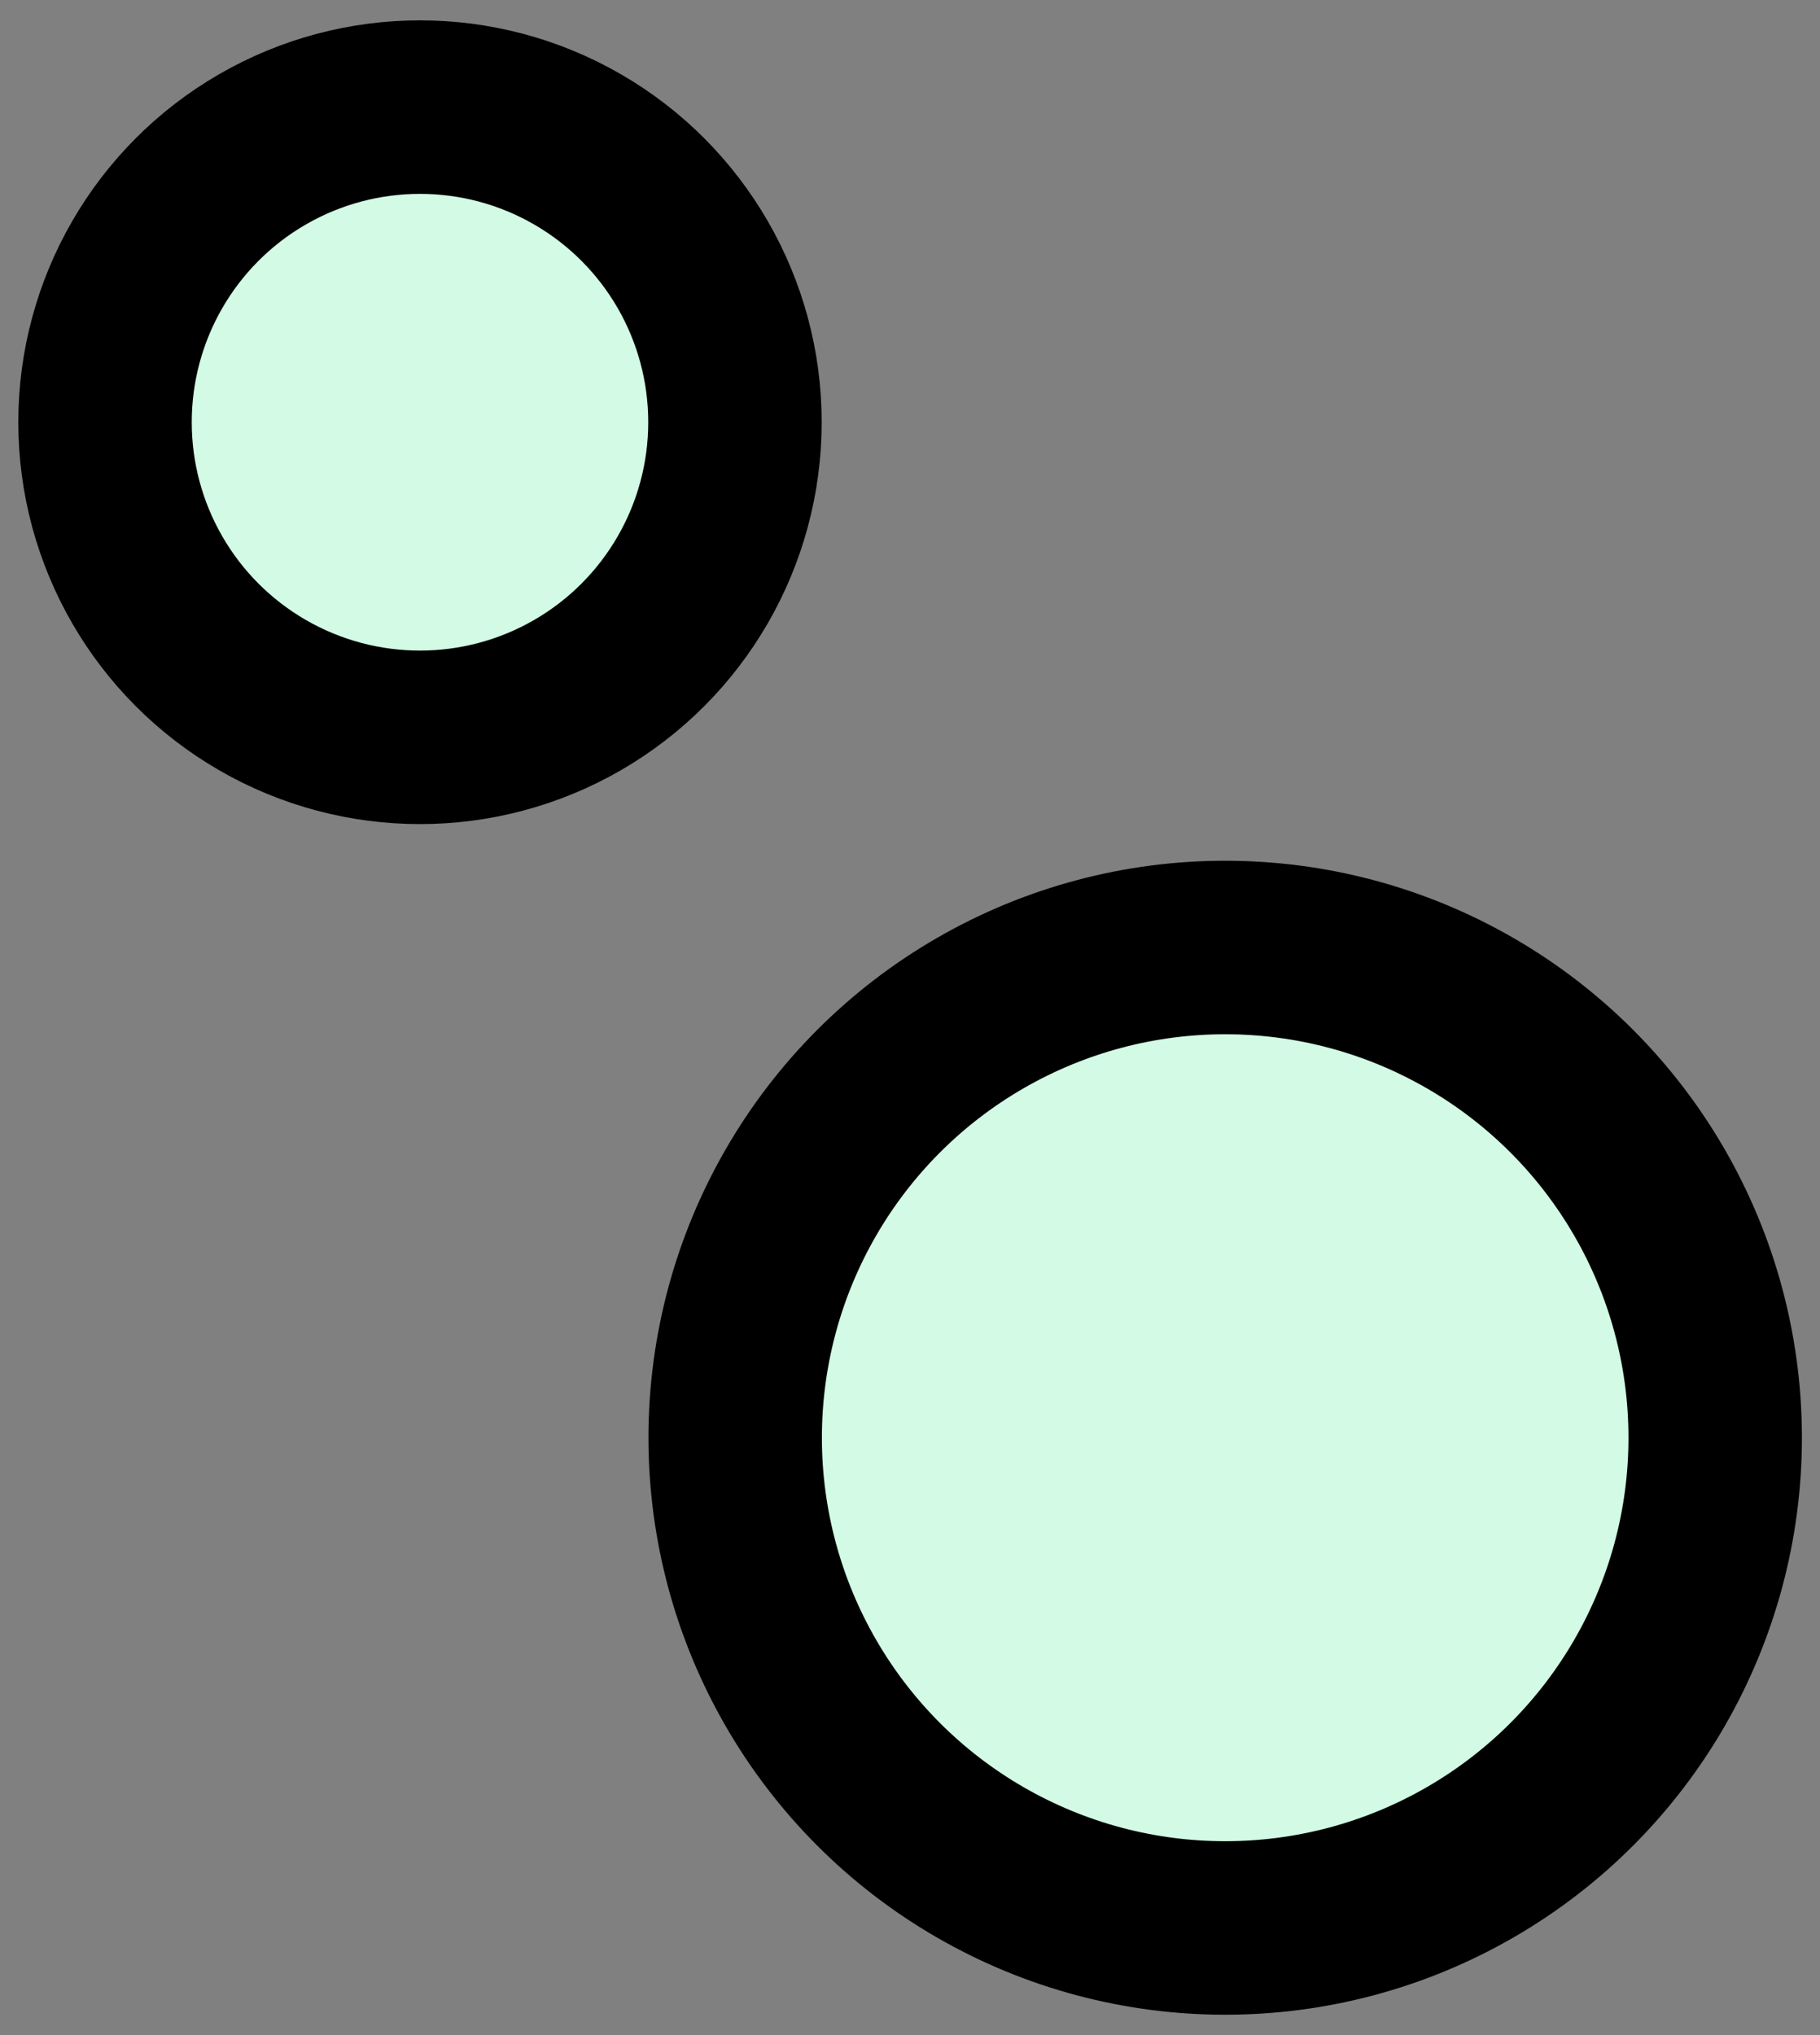
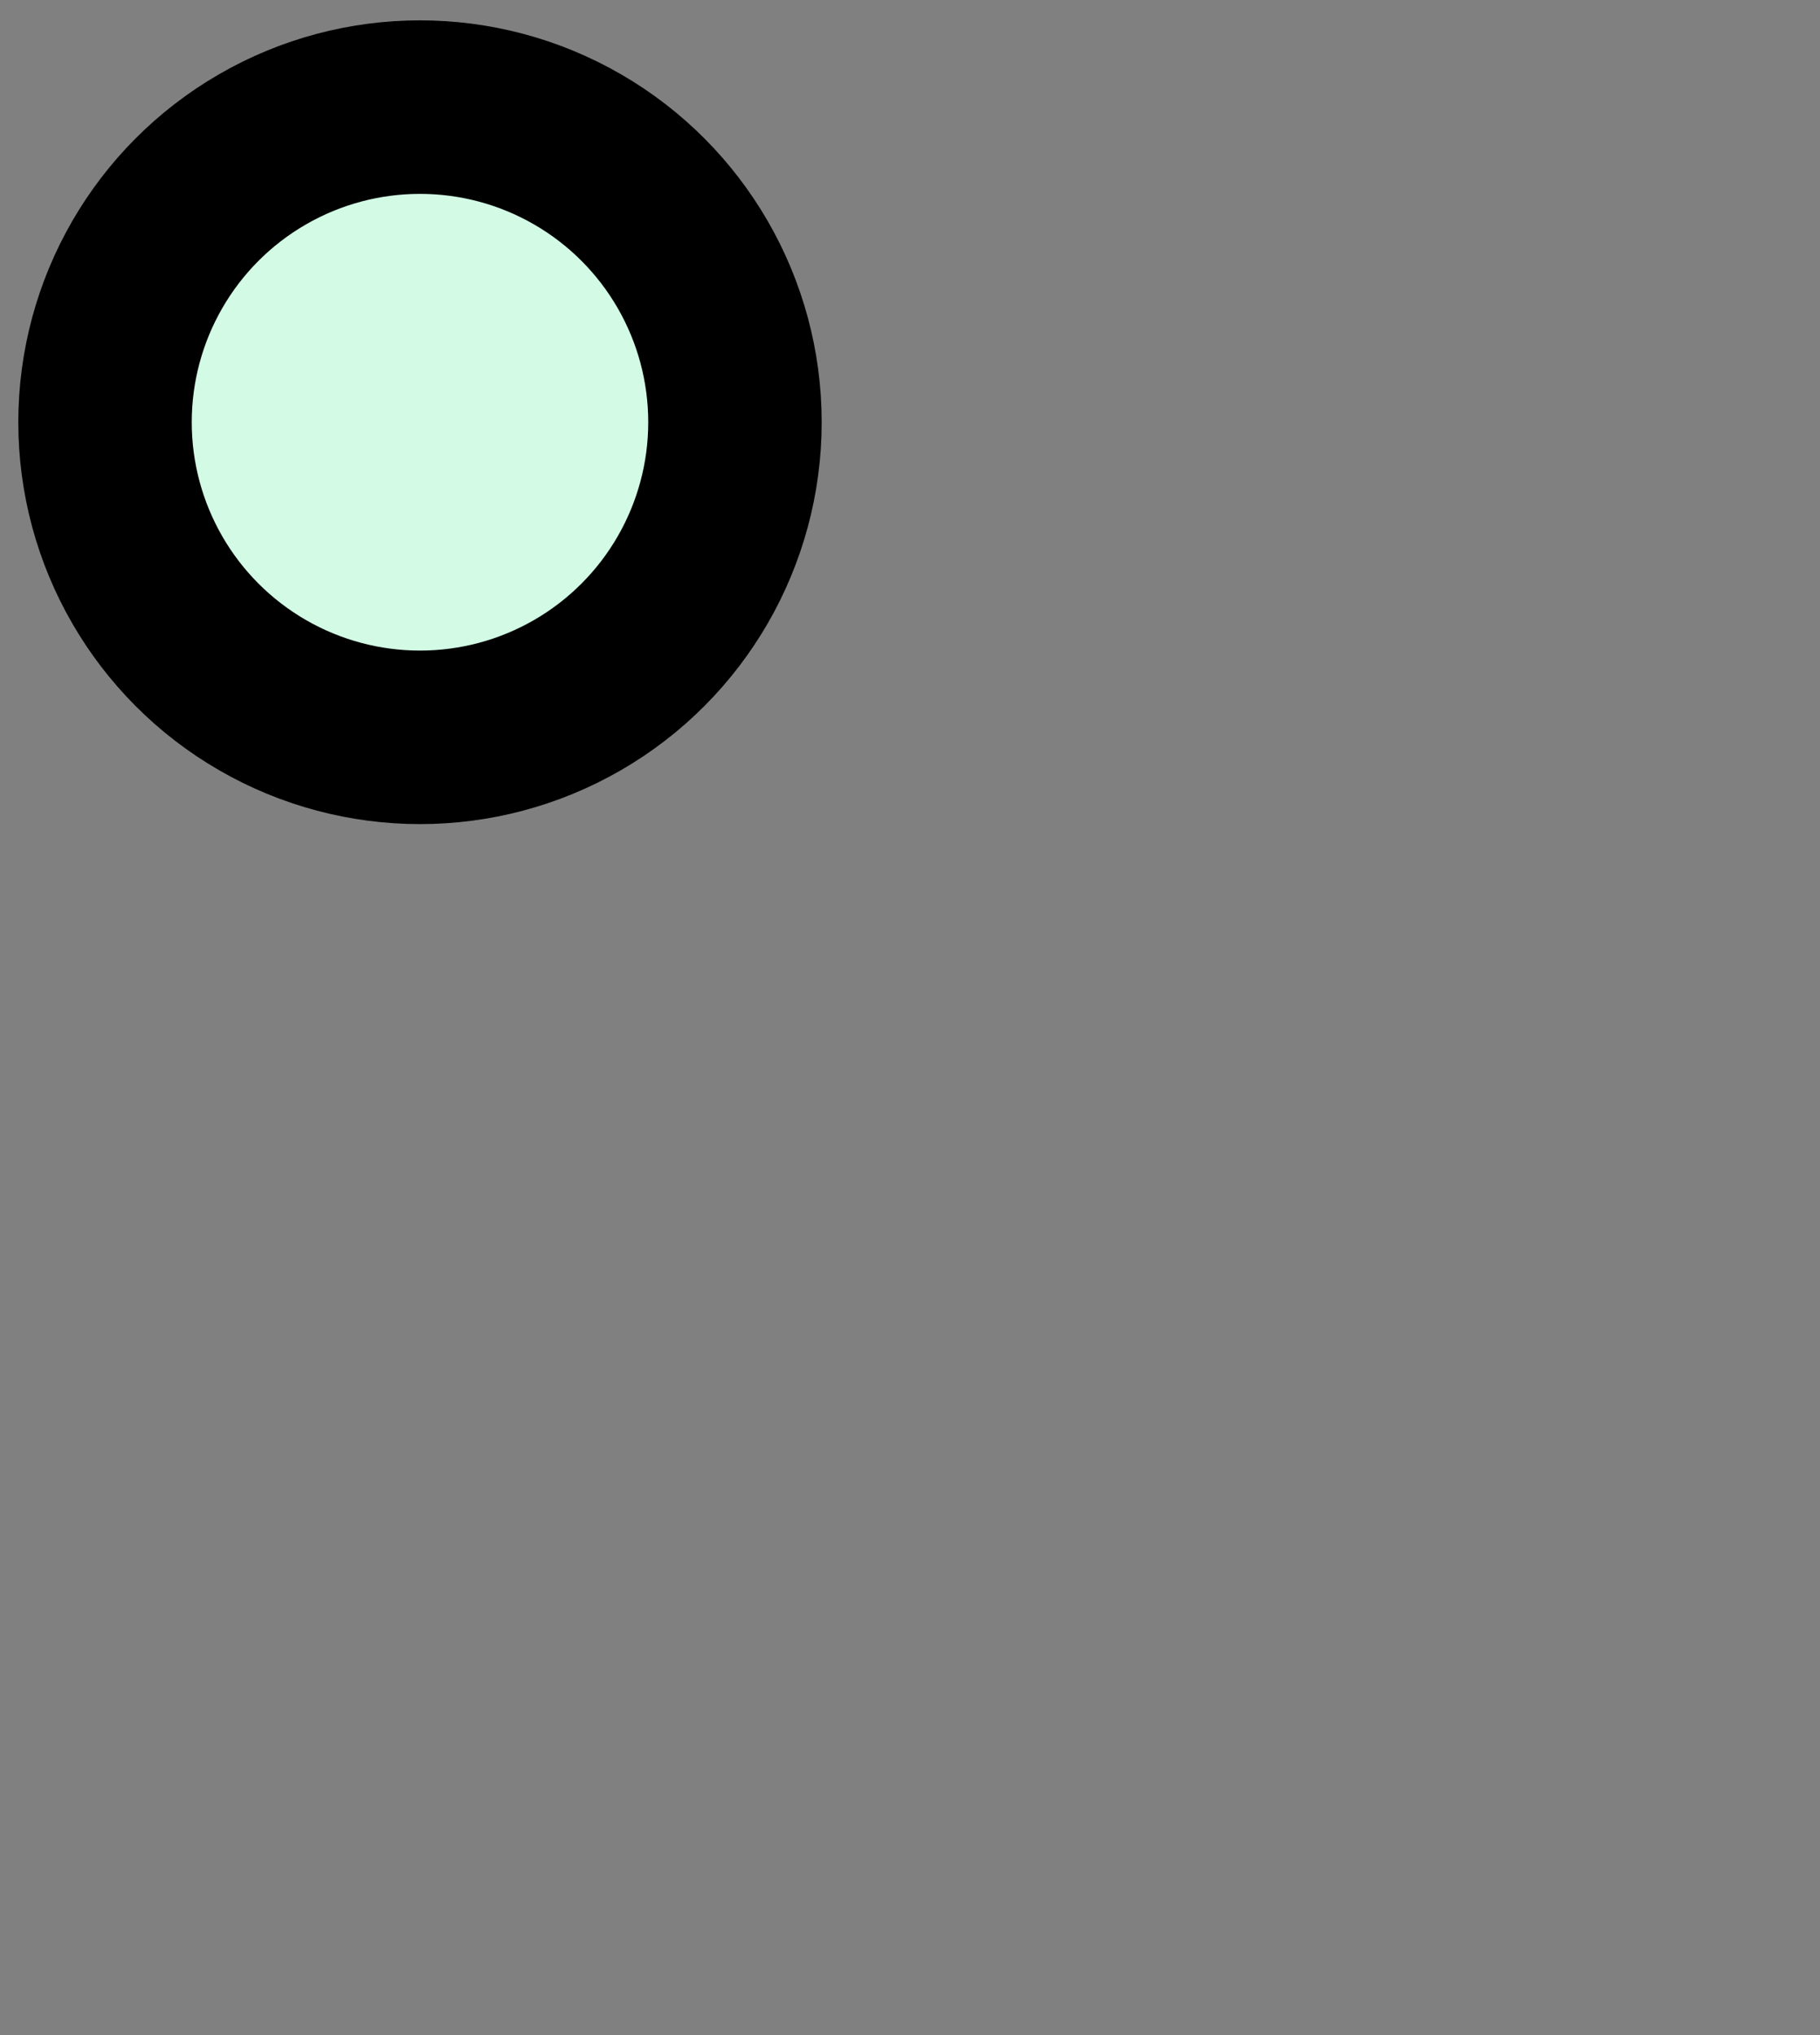
<svg xmlns="http://www.w3.org/2000/svg" width="17" height="19" viewBox="0 0 17 19" fill="none">
  <rect x="0" y="0" width="17" height="19" fill="#808080" stroke="none" />
-   <circle cx="11.444" cy="13.423" r="4.577" fill="#D2FAE5" stroke="black" stroke-width="1.62" />
  <circle cx="3.923" cy="3.942" r="2.942" fill="#D2FAE5" stroke="black" stroke-width="1.62" />
</svg>